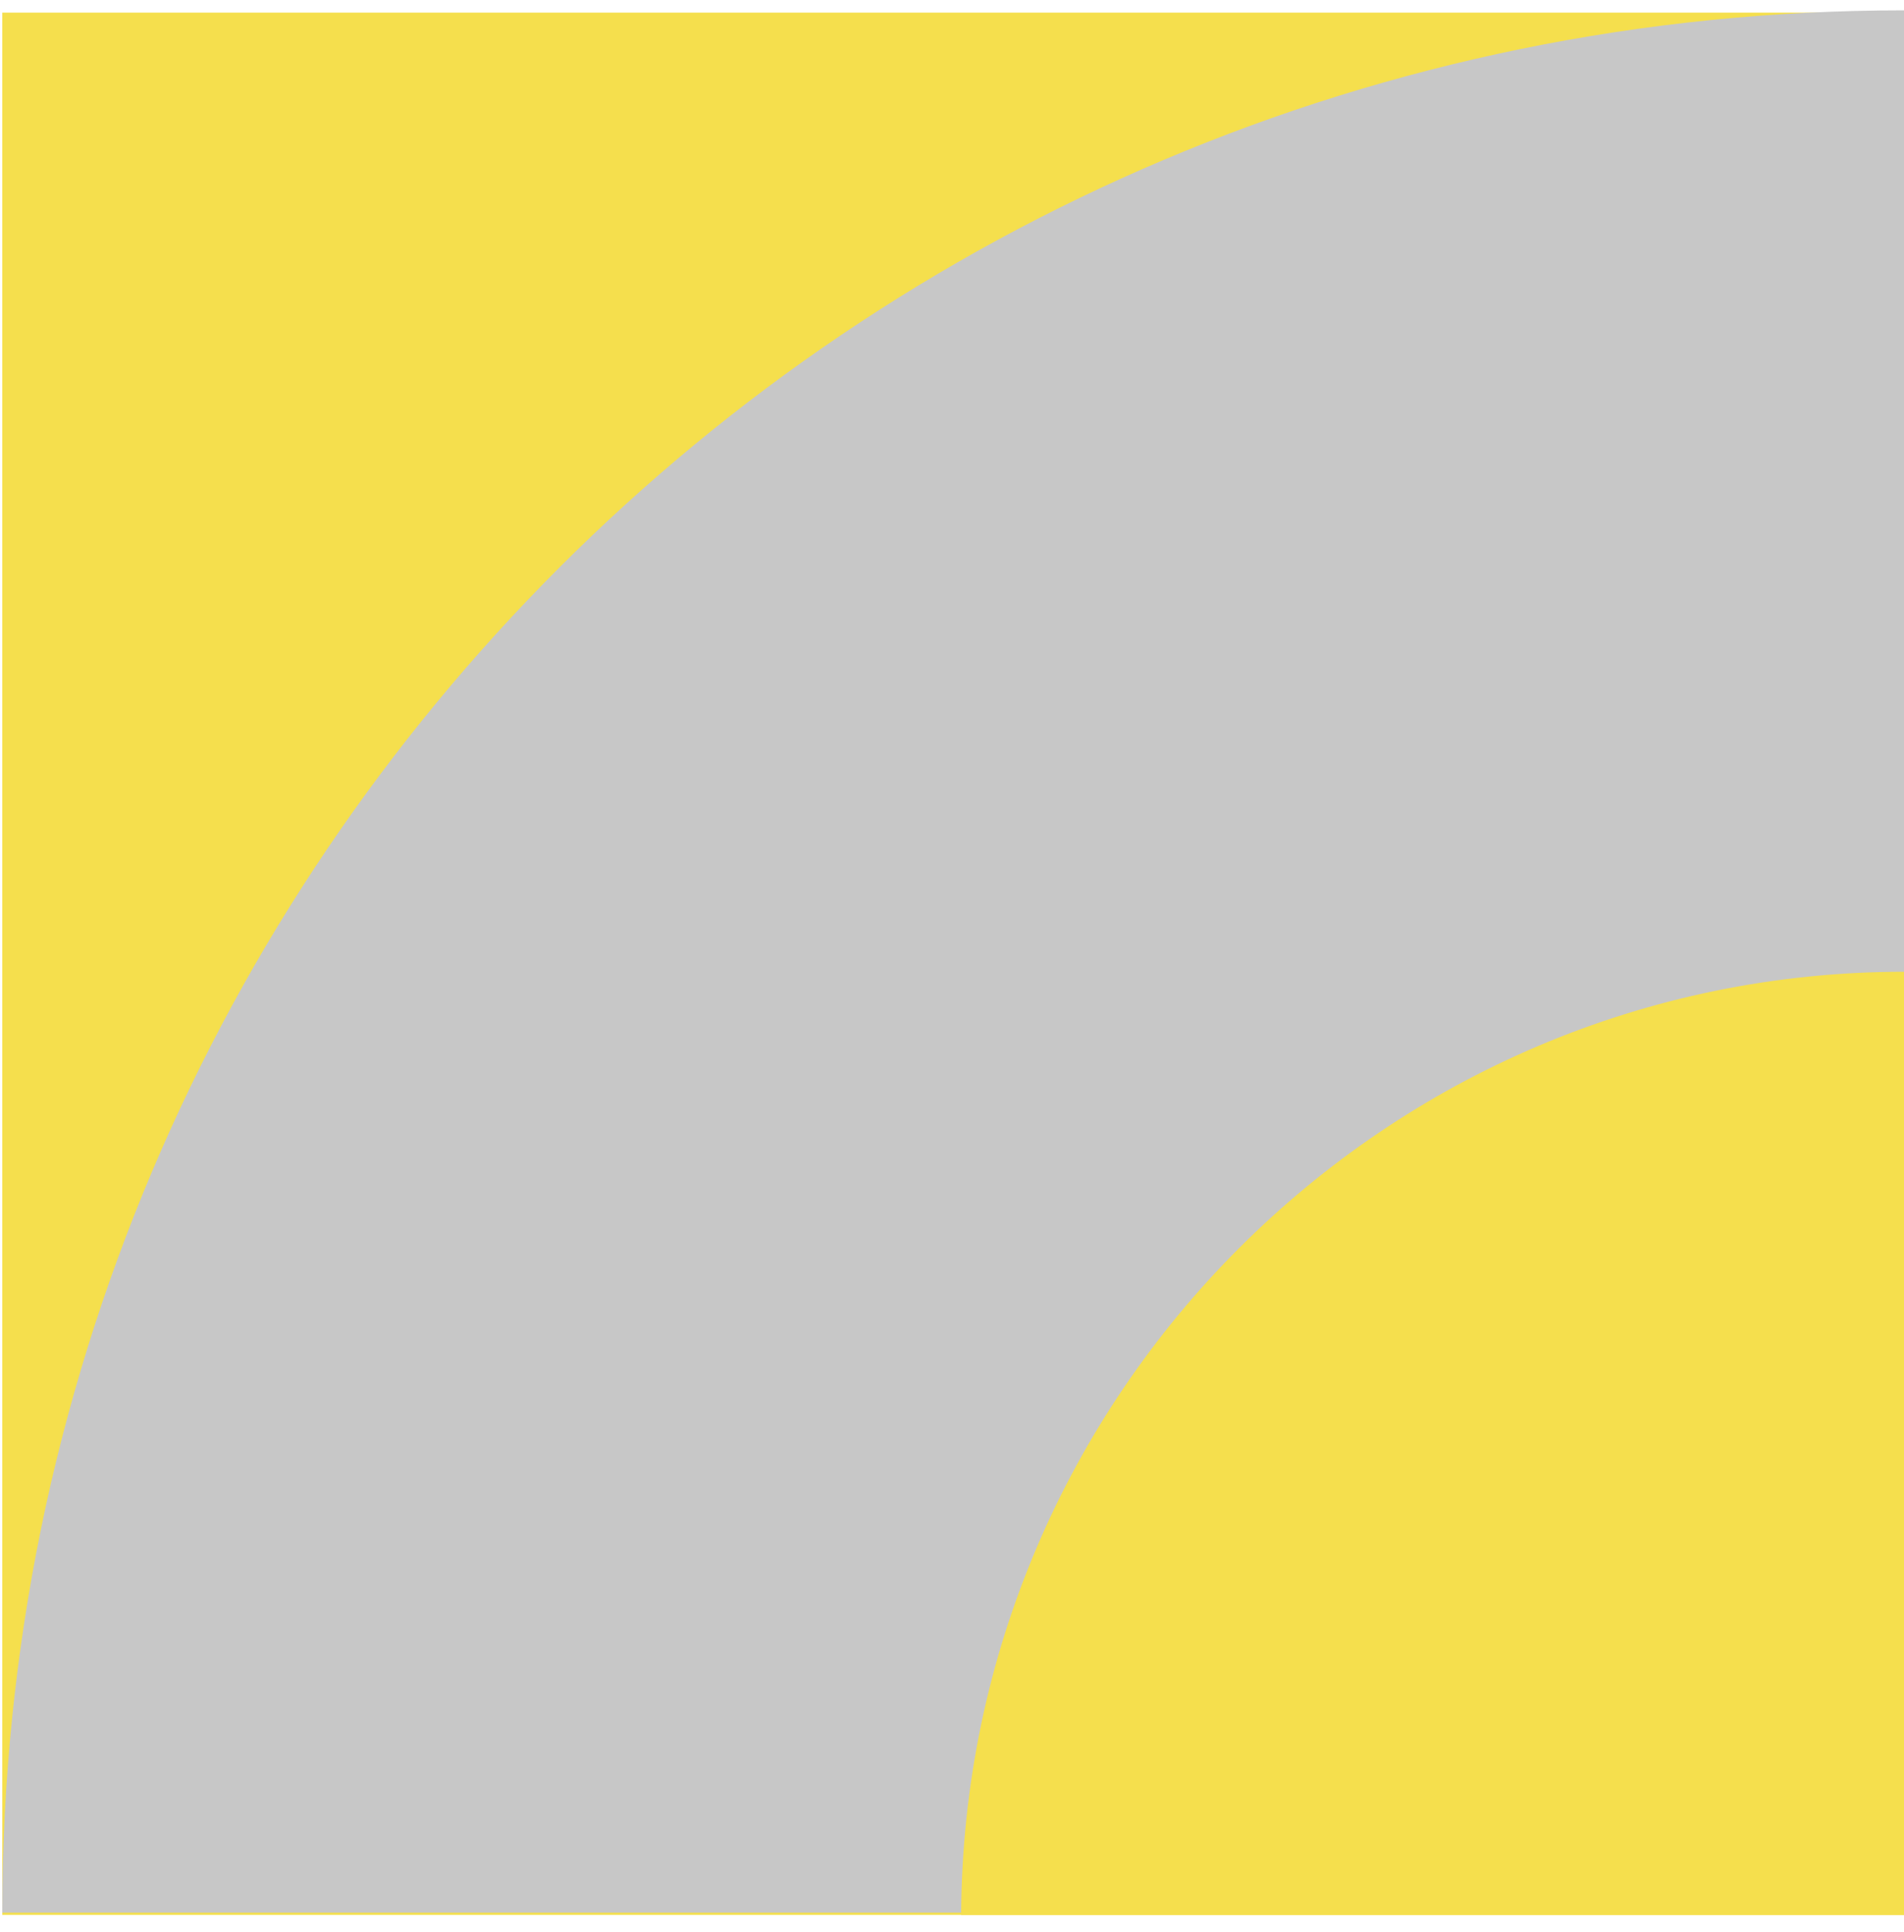
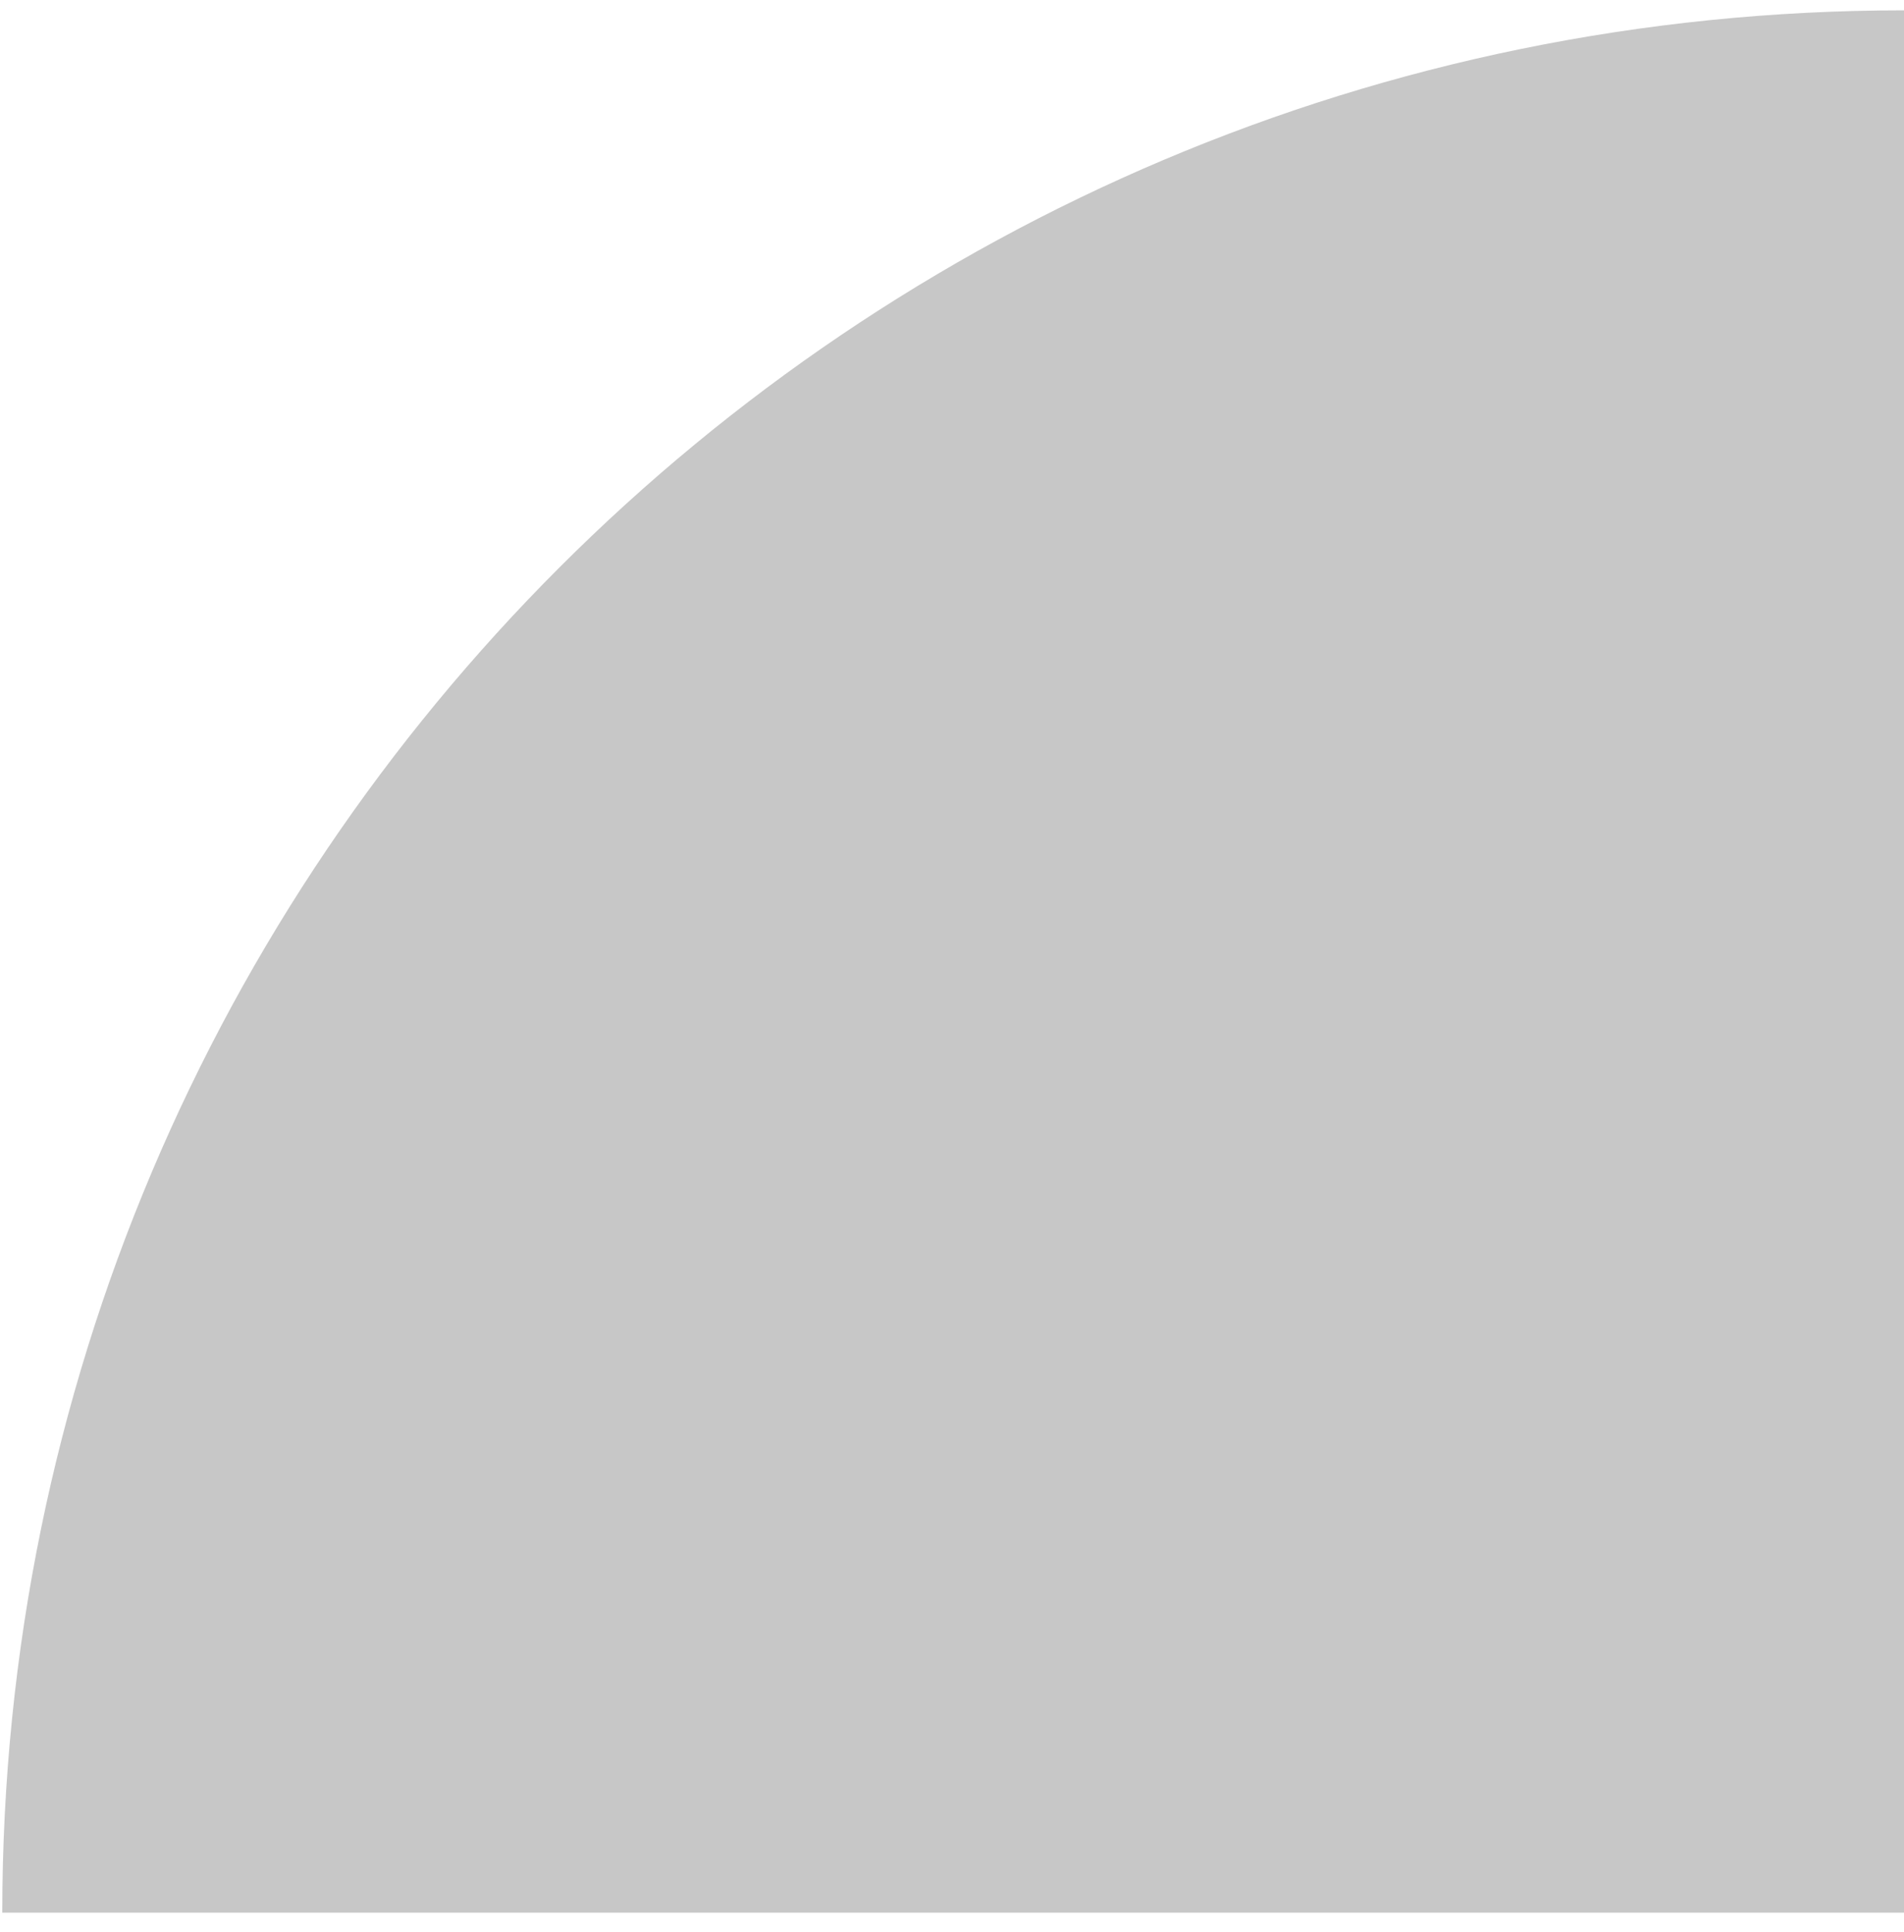
<svg xmlns="http://www.w3.org/2000/svg" width="70" height="71" viewBox="0 0 70 71" fill="none">
-   <path d="M0.084 70.38H70V0.464H0.084V70.38Z" fill="#F5DF4D" />
  <path d="M70 0.38V70.297H0.084C0.084 31.687 31.391 0.38 70 0.38Z" fill="#C7C7C7" />
-   <path d="M70 35.716V70.38H35.336C35.42 51.244 50.947 35.716 70 35.716Z" fill="#F5DF4D" />
</svg>